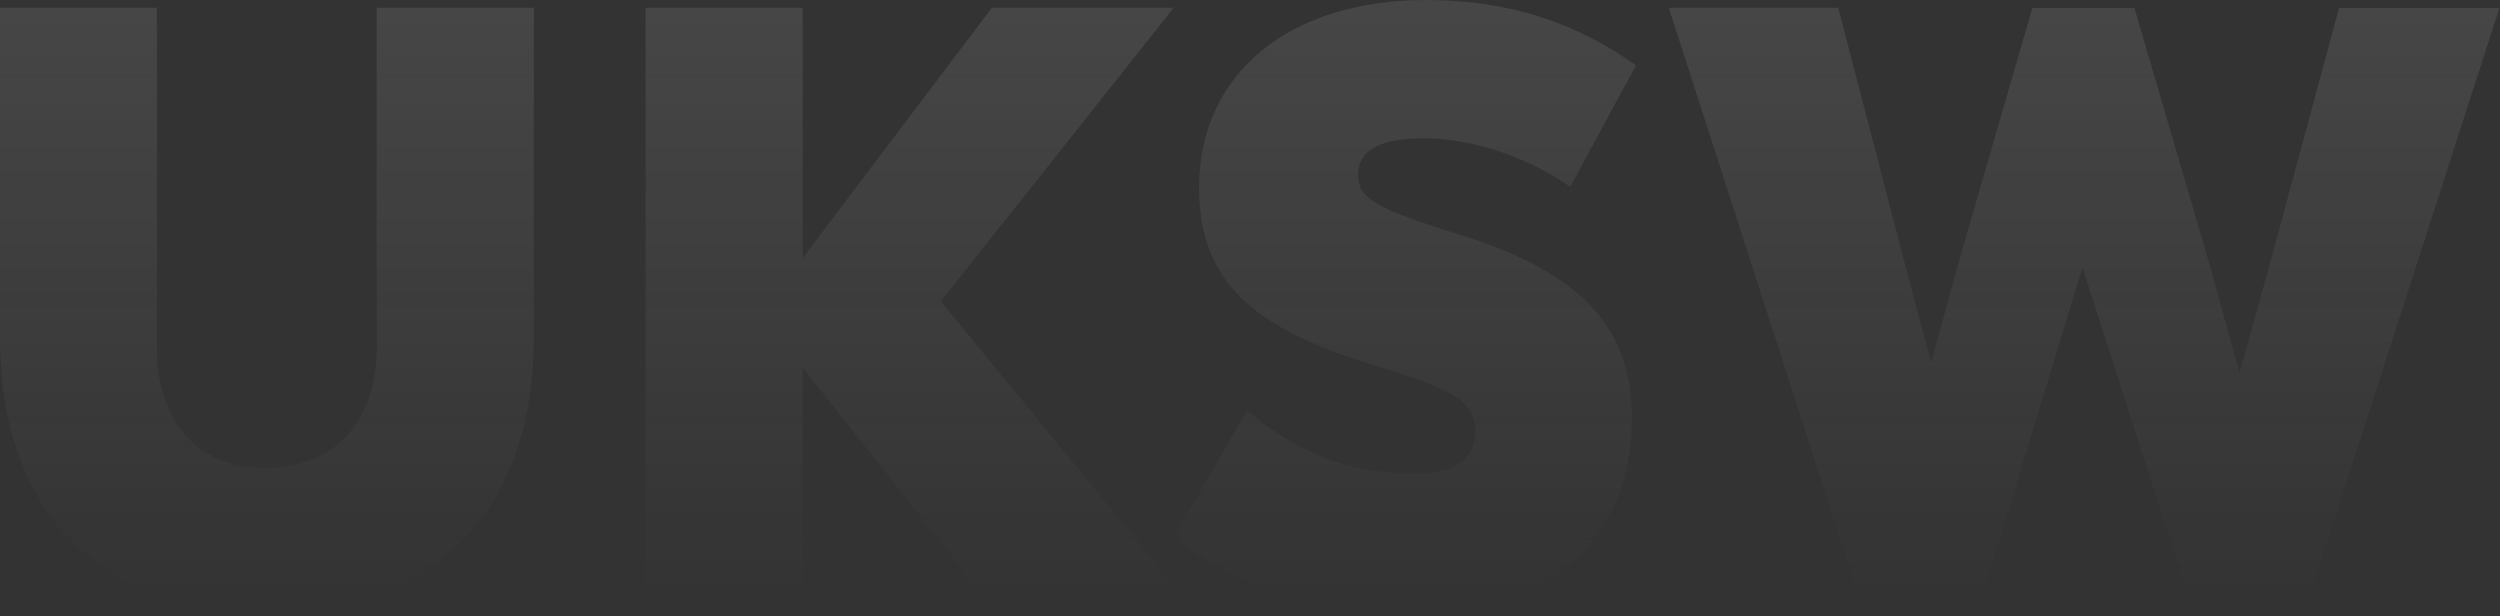
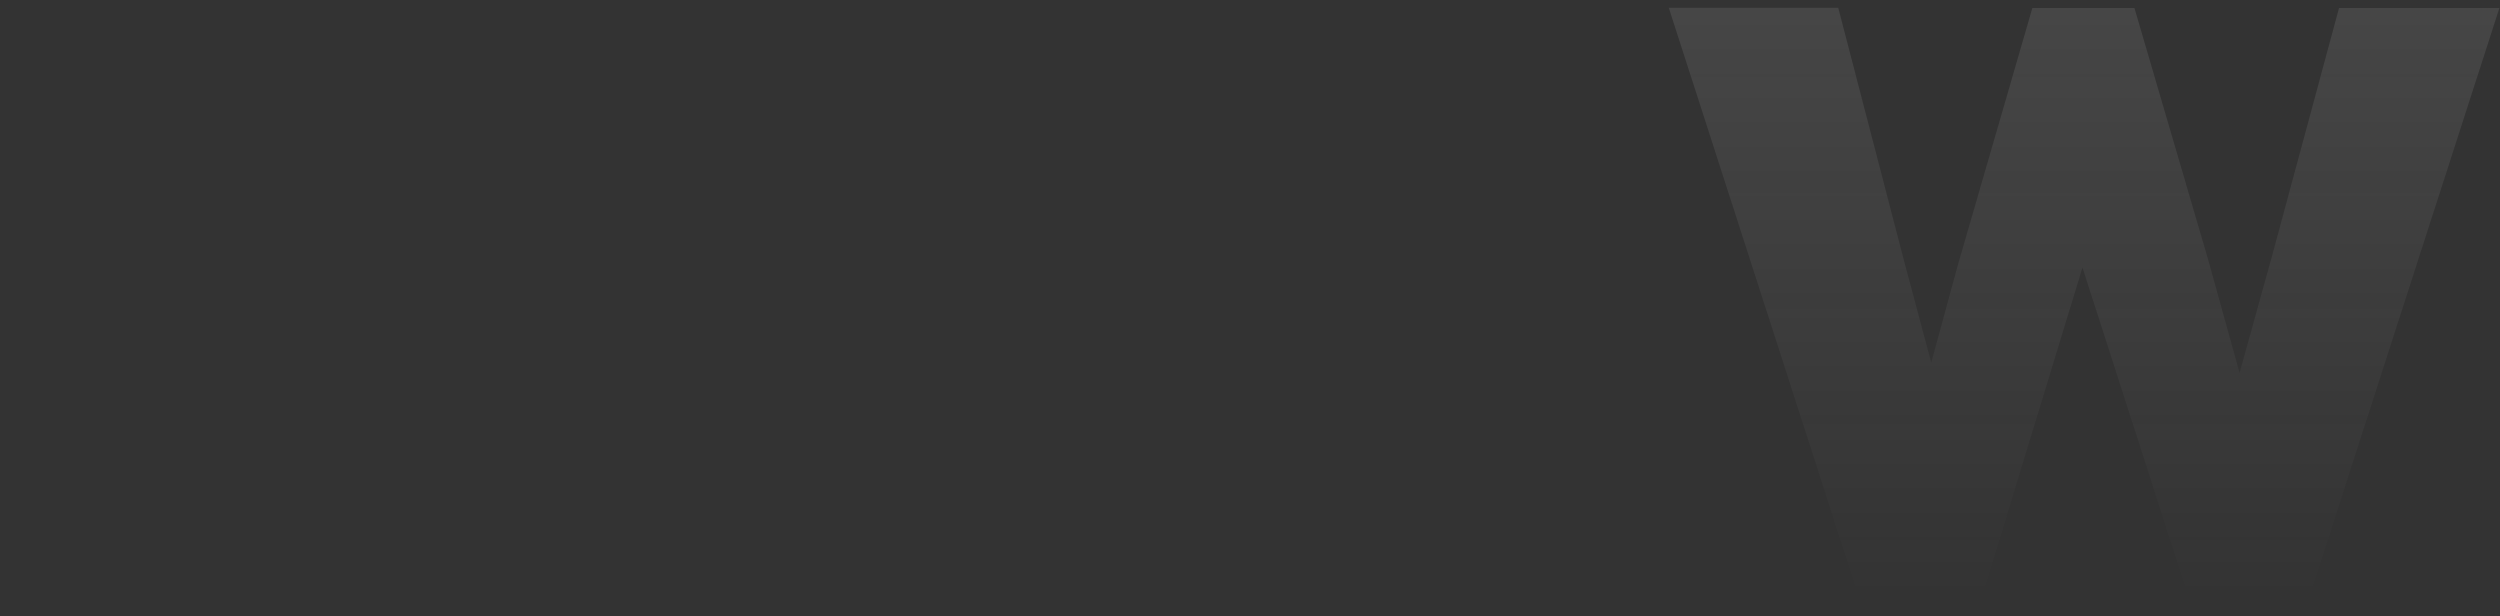
<svg xmlns="http://www.w3.org/2000/svg" width="353" height="87" viewBox="0 0 353 87" fill="none">
  <rect x="0" y="0" width="353" height="87" fill="#333333" stroke="none" />
-   <path d="M53.186 1.1V49.396C53.186 57.177 49.103 66.058 37.503 66.058C25.982 66.058 22.159 57.203 22.159 49.396V1.1H0V47.598C0 62.301 4.967 72.9 13.42 79.258C19.688 84.034 27.932 86.422 37.529 86.422C47.23 86.422 55.553 84.034 61.898 79.258C70.403 72.9 75.371 62.301 75.371 47.598V1.1H53.186Z" fill="url(#paint0_linear_923_34352)" fill-opacity="0.1" />
-   <path d="M139.817 85.349L113.341 51.918V85.349H91.156V1.1H113.341V36.436L140.051 1.1H165.72L132.847 42.554L167.931 85.322H139.817V85.349Z" fill="url(#paint1_linear_923_34352)" fill-opacity="0.1" />
-   <path d="M165.721 75.985L176.046 58.009C183.718 64.126 190.09 66.863 200.077 66.863C205.408 66.863 208.321 64.716 208.321 60.987C208.321 56.667 205.304 55.004 193.809 51.516C176.15 46.123 169.31 39.173 169.31 26.482C169.31 10.437 181.975 0 201.377 0C213.341 0 222.756 3.354 231 9.23L221.715 26.375C215.447 22.055 207.905 19.533 200.935 19.533C194.901 19.533 191.754 21.223 191.754 24.684C191.754 27.931 193.965 29.353 205.929 33.083C223.12 38.368 230.428 46.149 230.428 58.975C230.428 76.334 218.802 86.423 198.594 86.423C185.461 86.423 174.537 82.586 165.721 75.985Z" fill="url(#paint2_linear_923_34352)" fill-opacity="0.1" />
  <path d="M352.926 1.1L325.748 85.349H309.363L294.044 37.778L279.532 85.349H262.809L235.631 1.1H259.558L268.973 37.295L272.692 51.193L276.515 37.188L286.97 1.127H301.379L311.704 36.356L316.229 52.642L320.754 36.356L330.273 1.127H352.926V1.1Z" fill="url(#paint3_linear_923_34352)" fill-opacity="0.1" />
  <defs>
    <linearGradient id="paint0_linear_923_34352" x1="273.426" y1="1.1" x2="273.426" y2="84.45" gradientUnits="userSpaceOnUse">
      <stop stop-color="#F2F2F2" />
      <stop offset="1" stop-color="#F2F2F2" stop-opacity="0" />
    </linearGradient>
    <linearGradient id="paint1_linear_923_34352" x1="273.426" y1="1.1" x2="273.426" y2="84.45" gradientUnits="userSpaceOnUse">
      <stop stop-color="#F2F2F2" />
      <stop offset="1" stop-color="#F2F2F2" stop-opacity="0" />
    </linearGradient>
    <linearGradient id="paint2_linear_923_34352" x1="273.426" y1="1.1" x2="273.426" y2="84.45" gradientUnits="userSpaceOnUse">
      <stop stop-color="#F2F2F2" />
      <stop offset="1" stop-color="#F2F2F2" stop-opacity="0" />
    </linearGradient>
    <linearGradient id="paint3_linear_923_34352" x1="273.426" y1="1.1" x2="273.426" y2="84.45" gradientUnits="userSpaceOnUse">
      <stop stop-color="#F2F2F2" />
      <stop offset="1" stop-color="#F2F2F2" stop-opacity="0" />
    </linearGradient>
  </defs>
</svg>